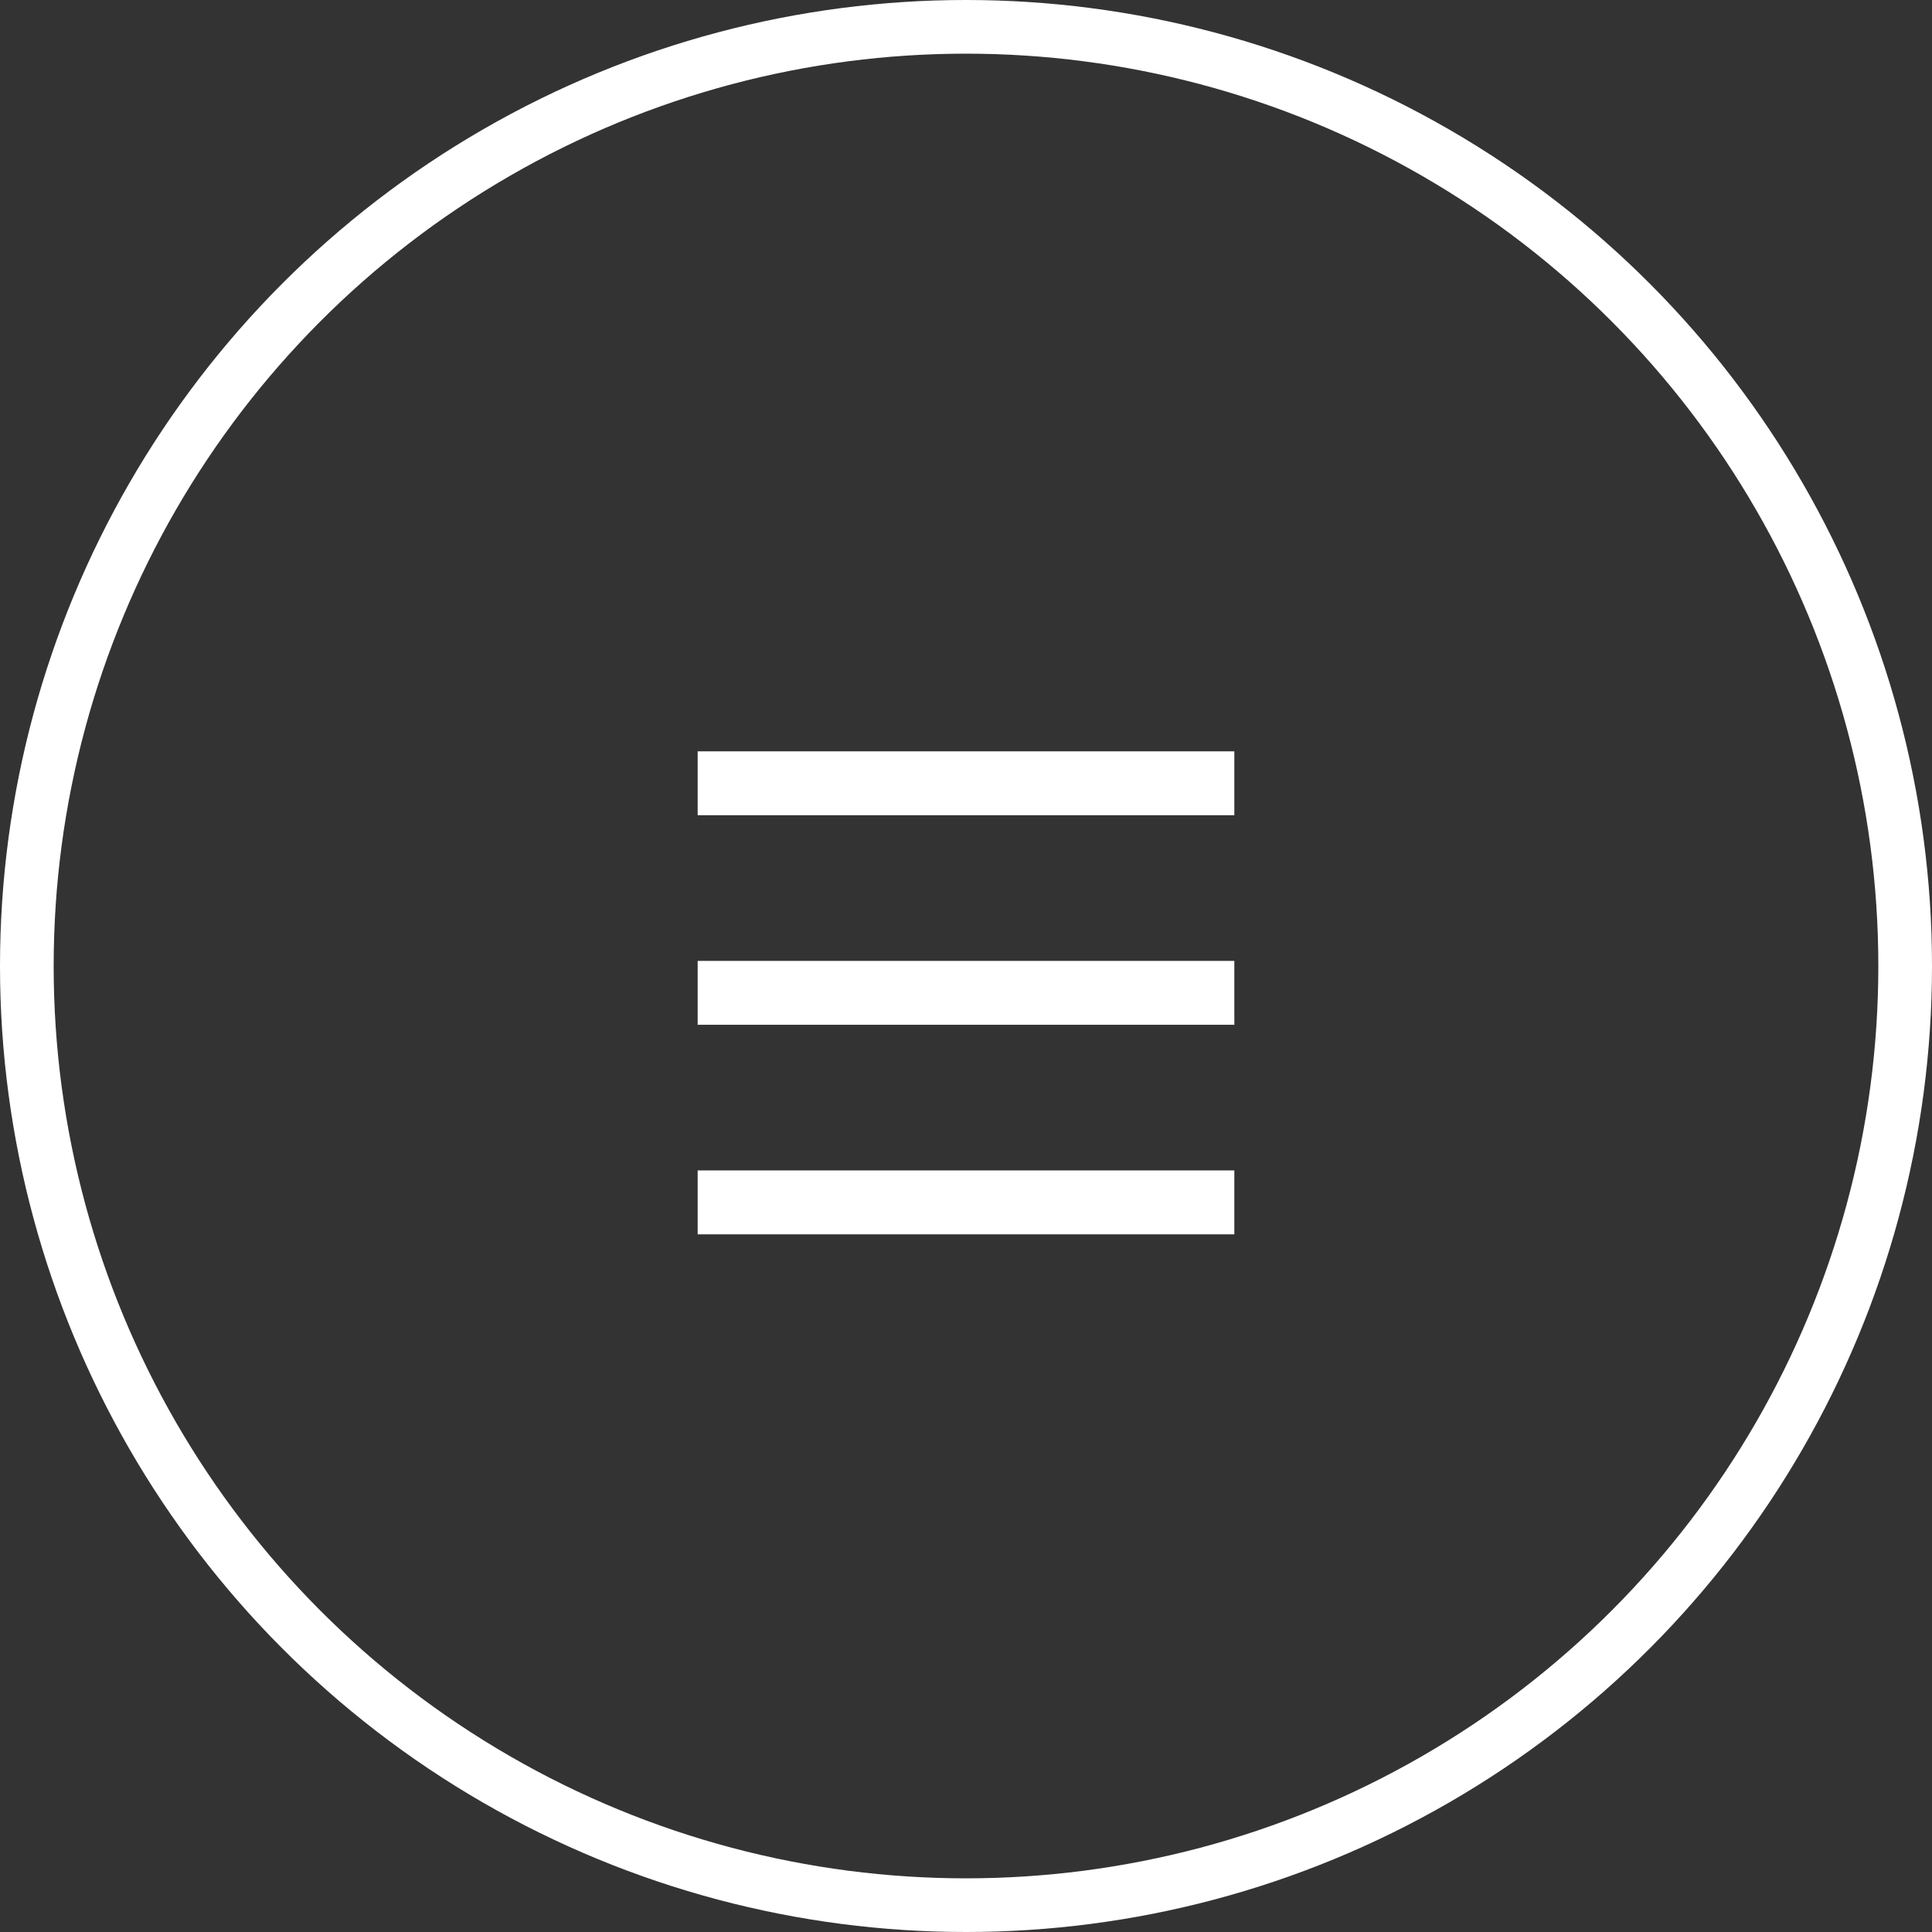
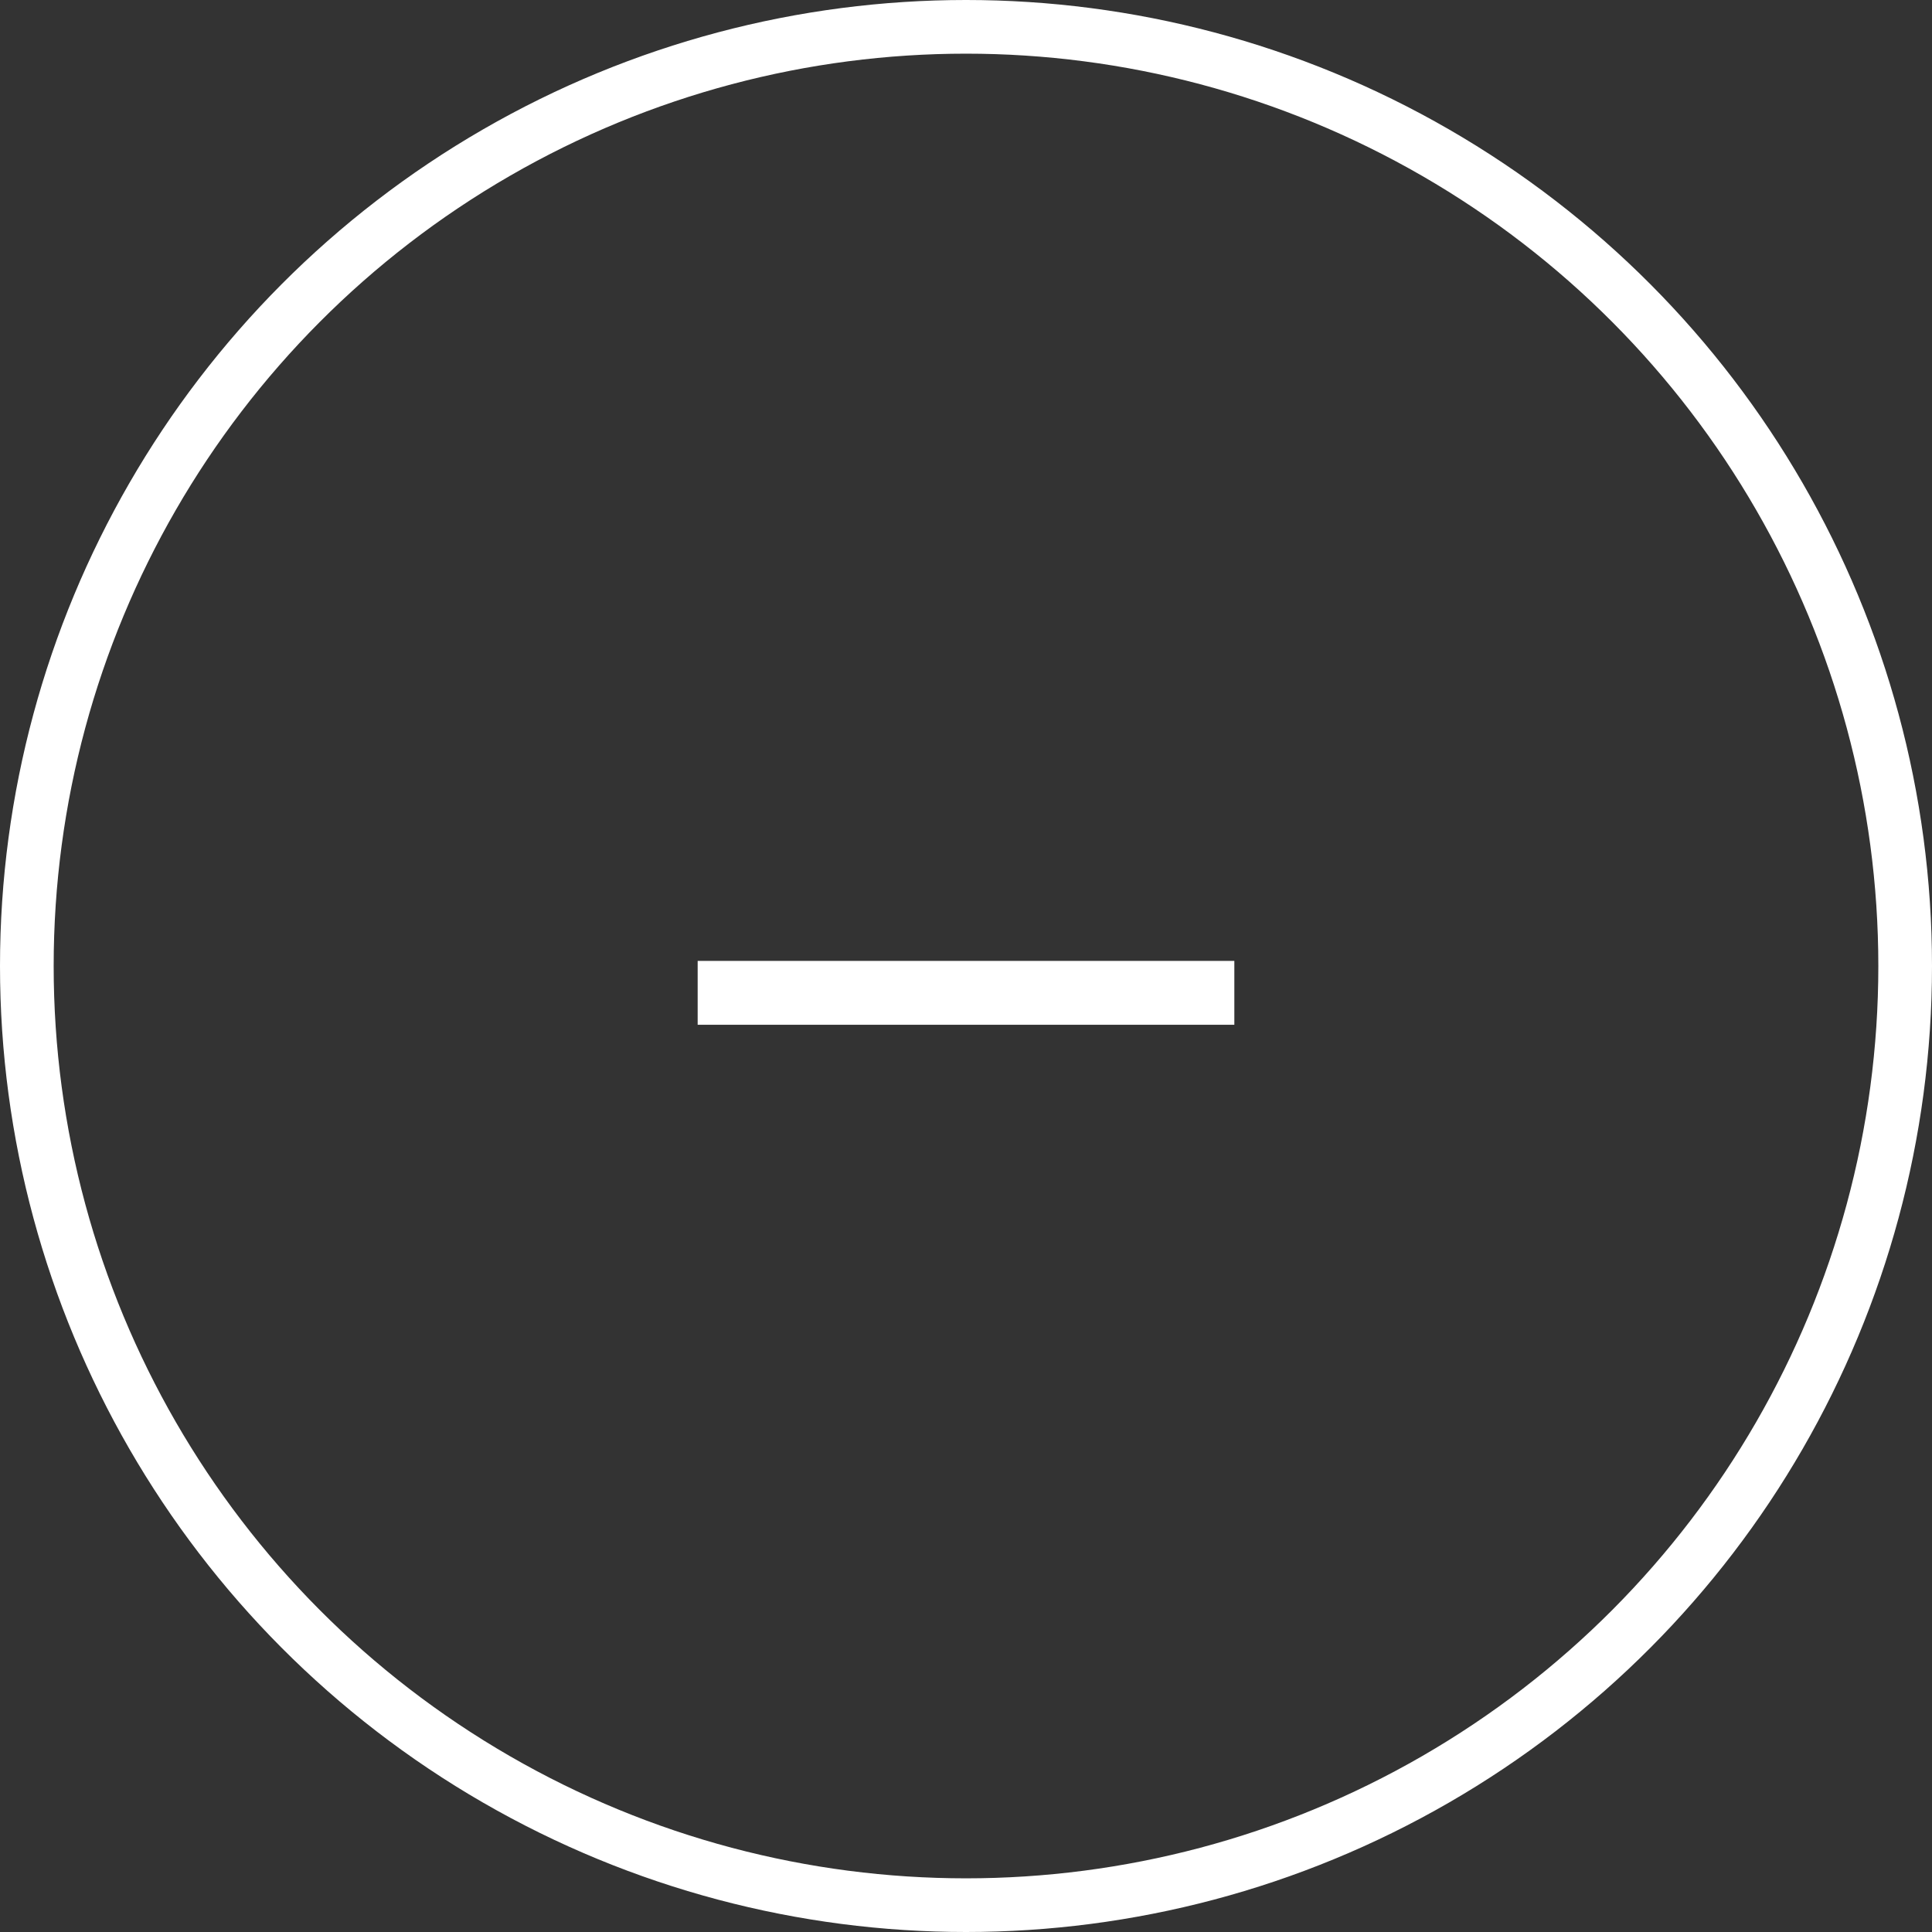
<svg xmlns="http://www.w3.org/2000/svg" width="36" height="36" viewBox="0 0 36 36" fill="none">
  <rect x="0" y="0" width="36" height="36" fill="#333333" stroke="none" />
  <circle cx="18" cy="18" r="17.5" stroke="white" />
-   <path d="M23 15.191H13V14H23V15.191Z" fill="white" />
  <path d="M23 19.095H13V17.905H23V19.095Z" fill="white" />
-   <path d="M23 23H13V21.809H23V23Z" fill="white" />
</svg>